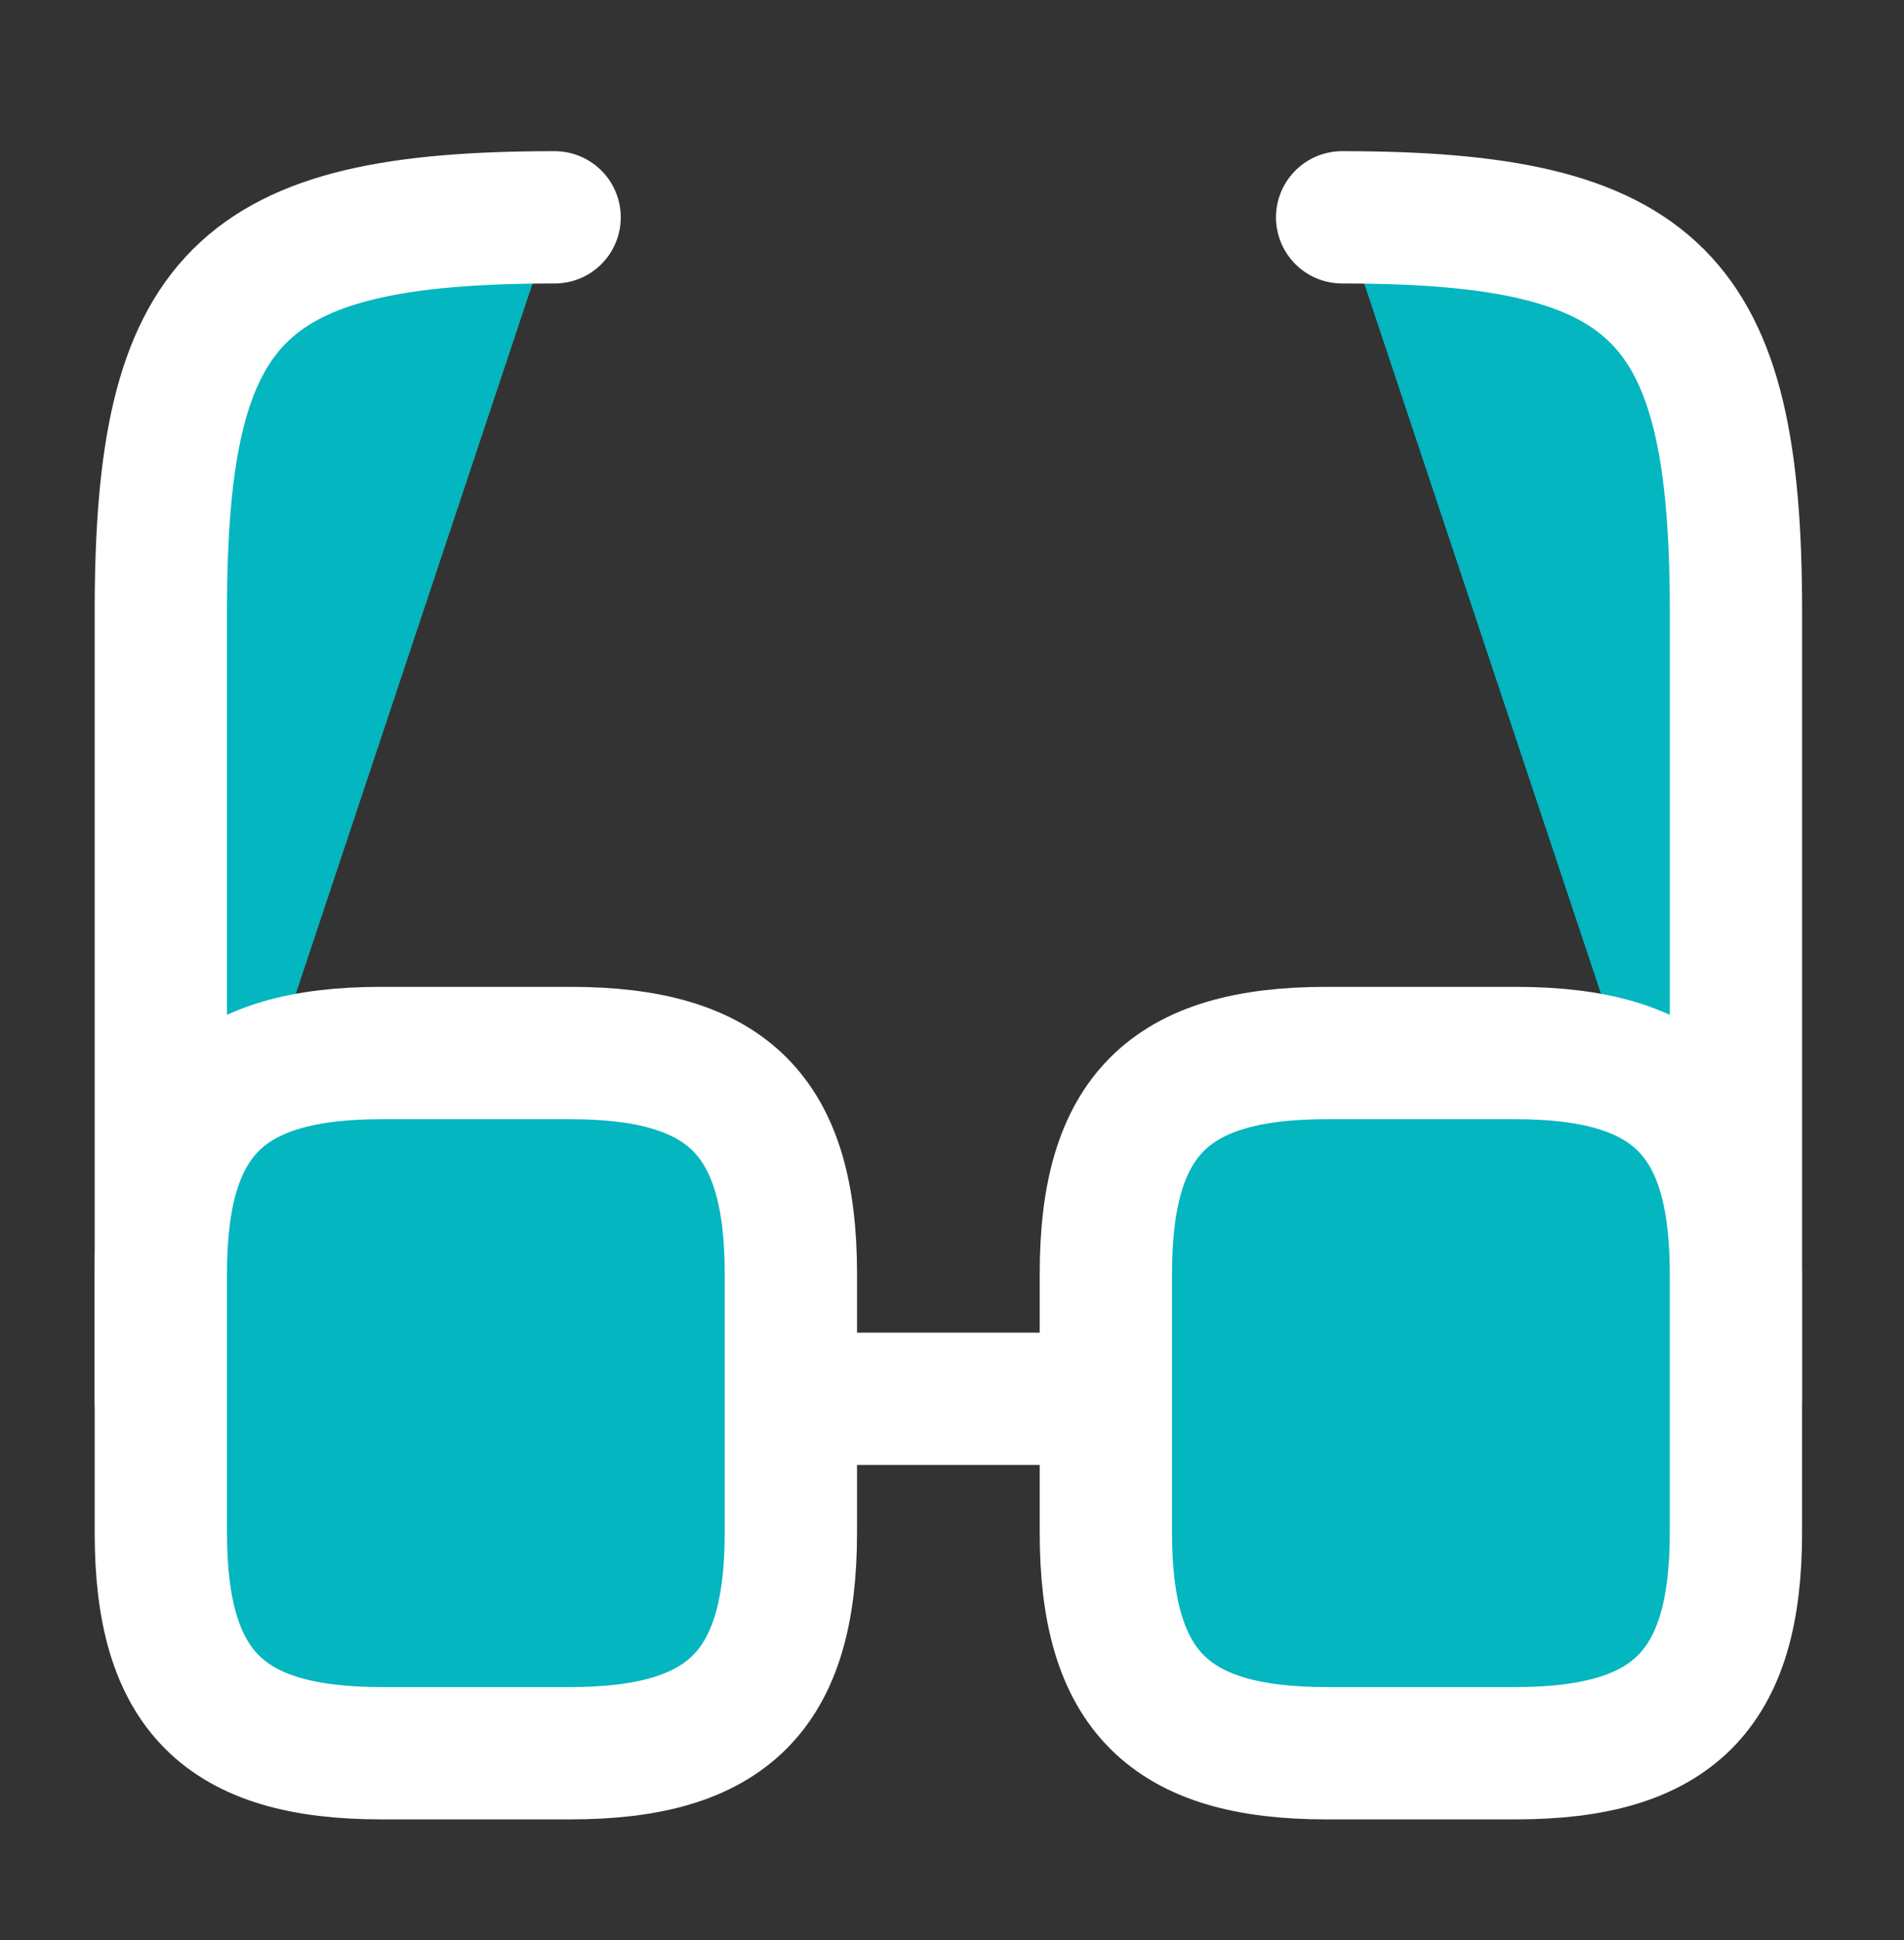
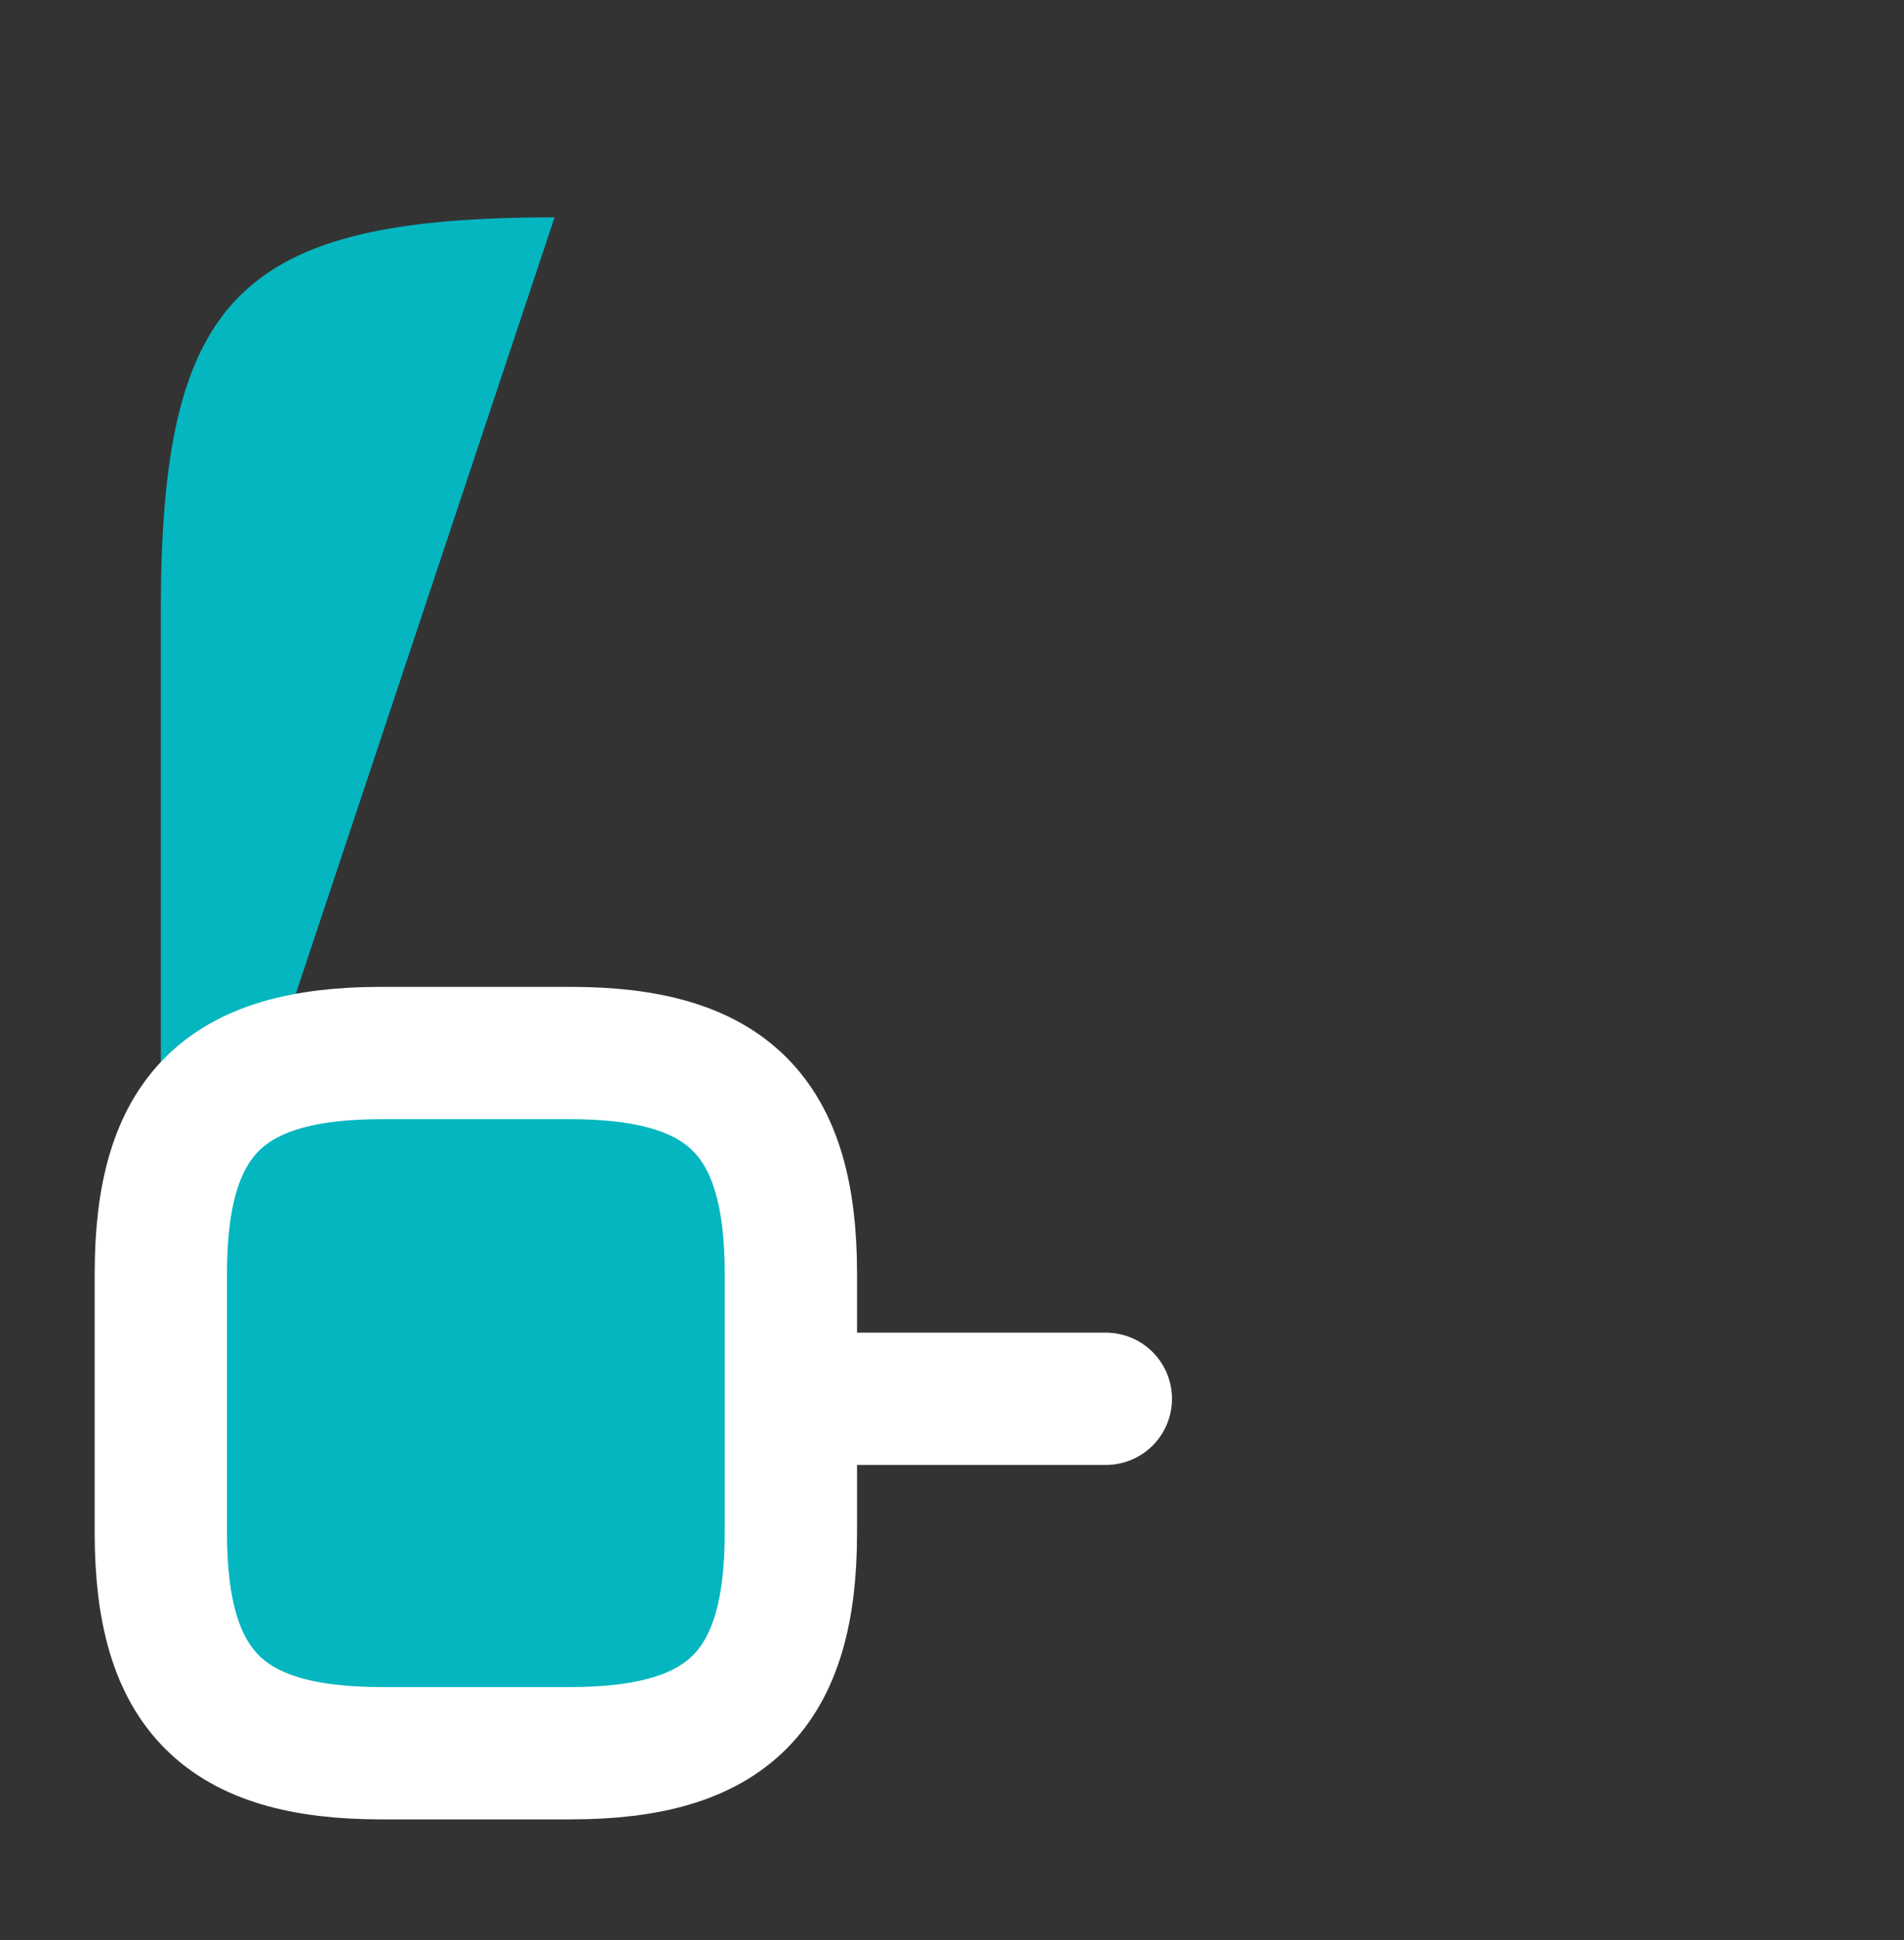
<svg xmlns="http://www.w3.org/2000/svg" width="53" height="54" viewBox="0 0 53 54" fill="none">
  <rect x="0" y="0" width="53" height="54" fill="#333333" stroke="none" />
  <path d="M22.013 38.933H30.782" stroke="white" stroke-width="3.683" stroke-linecap="round" stroke-linejoin="round" />
  <path d="M4.477 38.933V17.011C4.477 8.241 6.669 6.049 15.438 6.049" fill="#04B6BF" />
-   <path d="M4.477 38.933V17.011C4.477 8.241 6.669 6.049 15.438 6.049" stroke="white" stroke-width="3.683" stroke-linecap="round" stroke-linejoin="round" />
-   <path d="M48.322 38.933V17.011C48.322 8.241 46.129 6.049 37.36 6.049" fill="#04B6BF" />
-   <path d="M48.322 38.933V17.011C48.322 8.241 46.129 6.049 37.36 6.049" stroke="white" stroke-width="3.683" stroke-linecap="round" stroke-linejoin="round" />
  <path d="M22.015 35.448V42.66C22.015 47.045 20.261 48.798 15.876 48.798H10.615C6.23 48.798 4.477 47.045 4.477 42.66V35.448C4.477 31.063 6.23 29.309 10.615 29.309H15.876C20.261 29.309 22.015 31.063 22.015 35.448Z" fill="#04B6BF" stroke="white" stroke-width="3.683" stroke-linecap="round" stroke-linejoin="round" />
-   <path d="M48.321 35.448V42.66C48.321 47.045 46.568 48.798 42.183 48.798H36.922C32.537 48.798 30.783 47.045 30.783 42.66V35.448C30.783 31.063 32.537 29.309 36.922 29.309H42.183C46.568 29.309 48.321 31.063 48.321 35.448Z" fill="#04B6BF" stroke="white" stroke-width="3.683" stroke-linecap="round" stroke-linejoin="round" />
</svg>